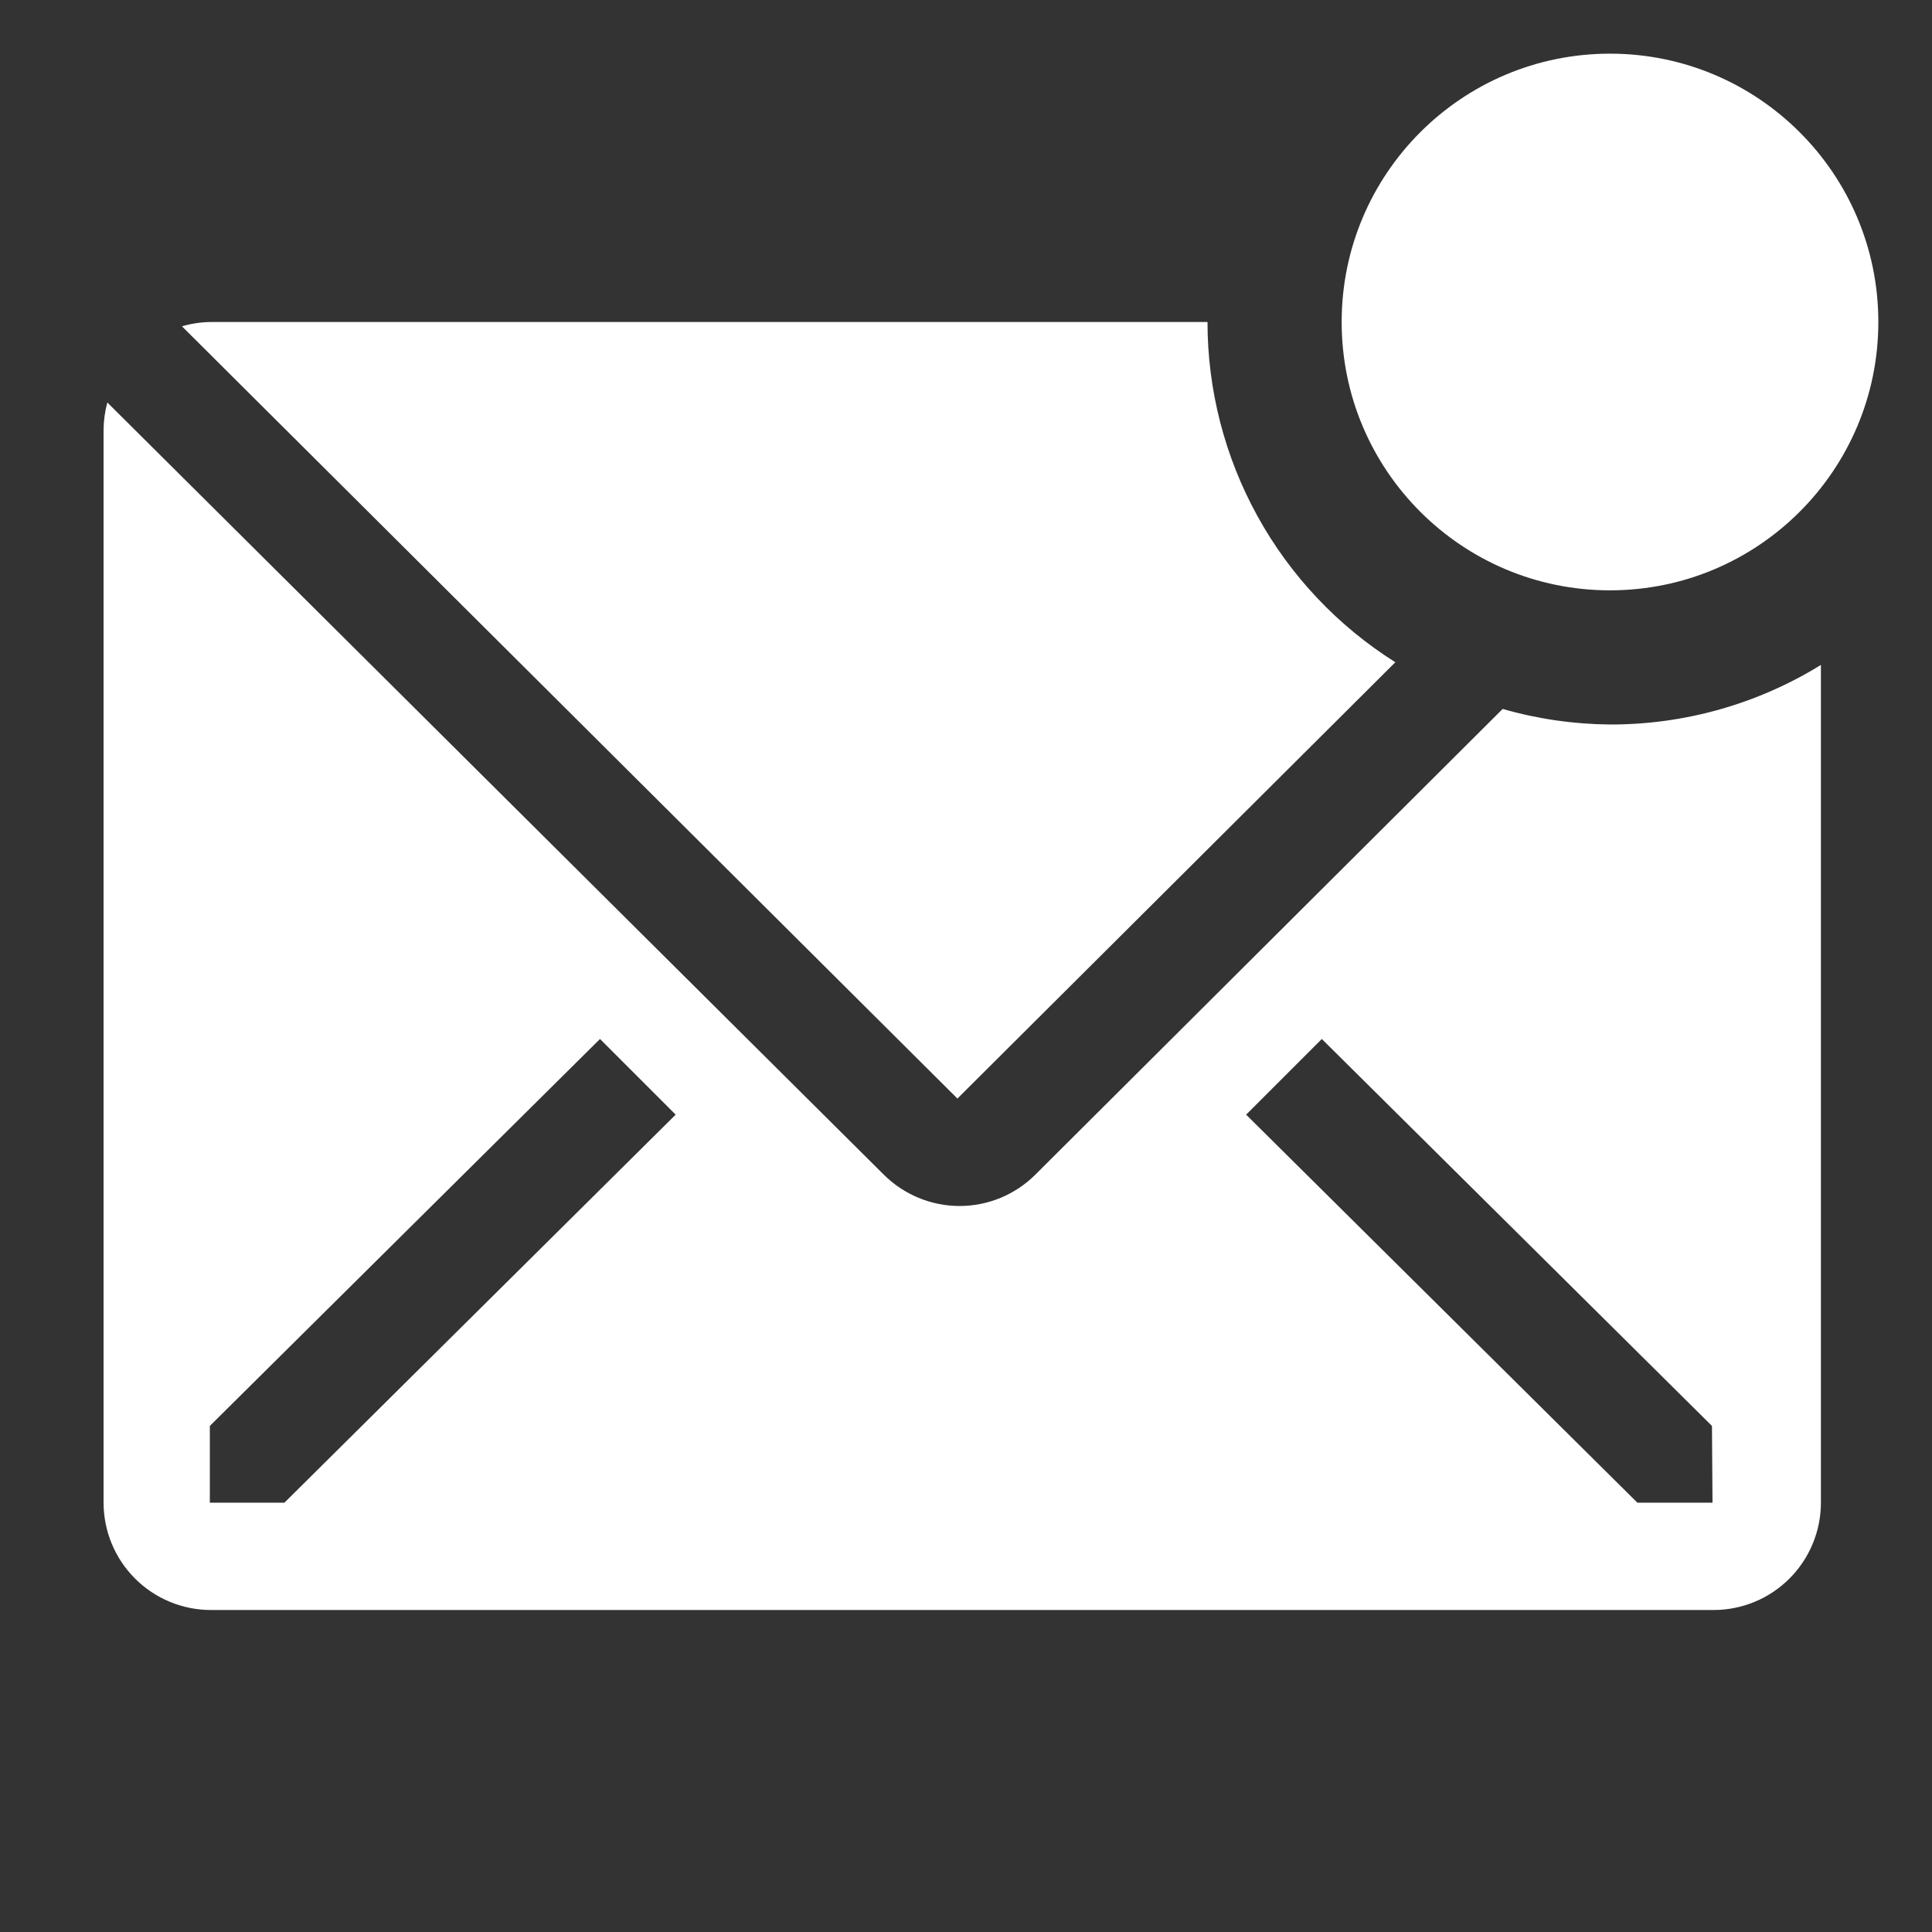
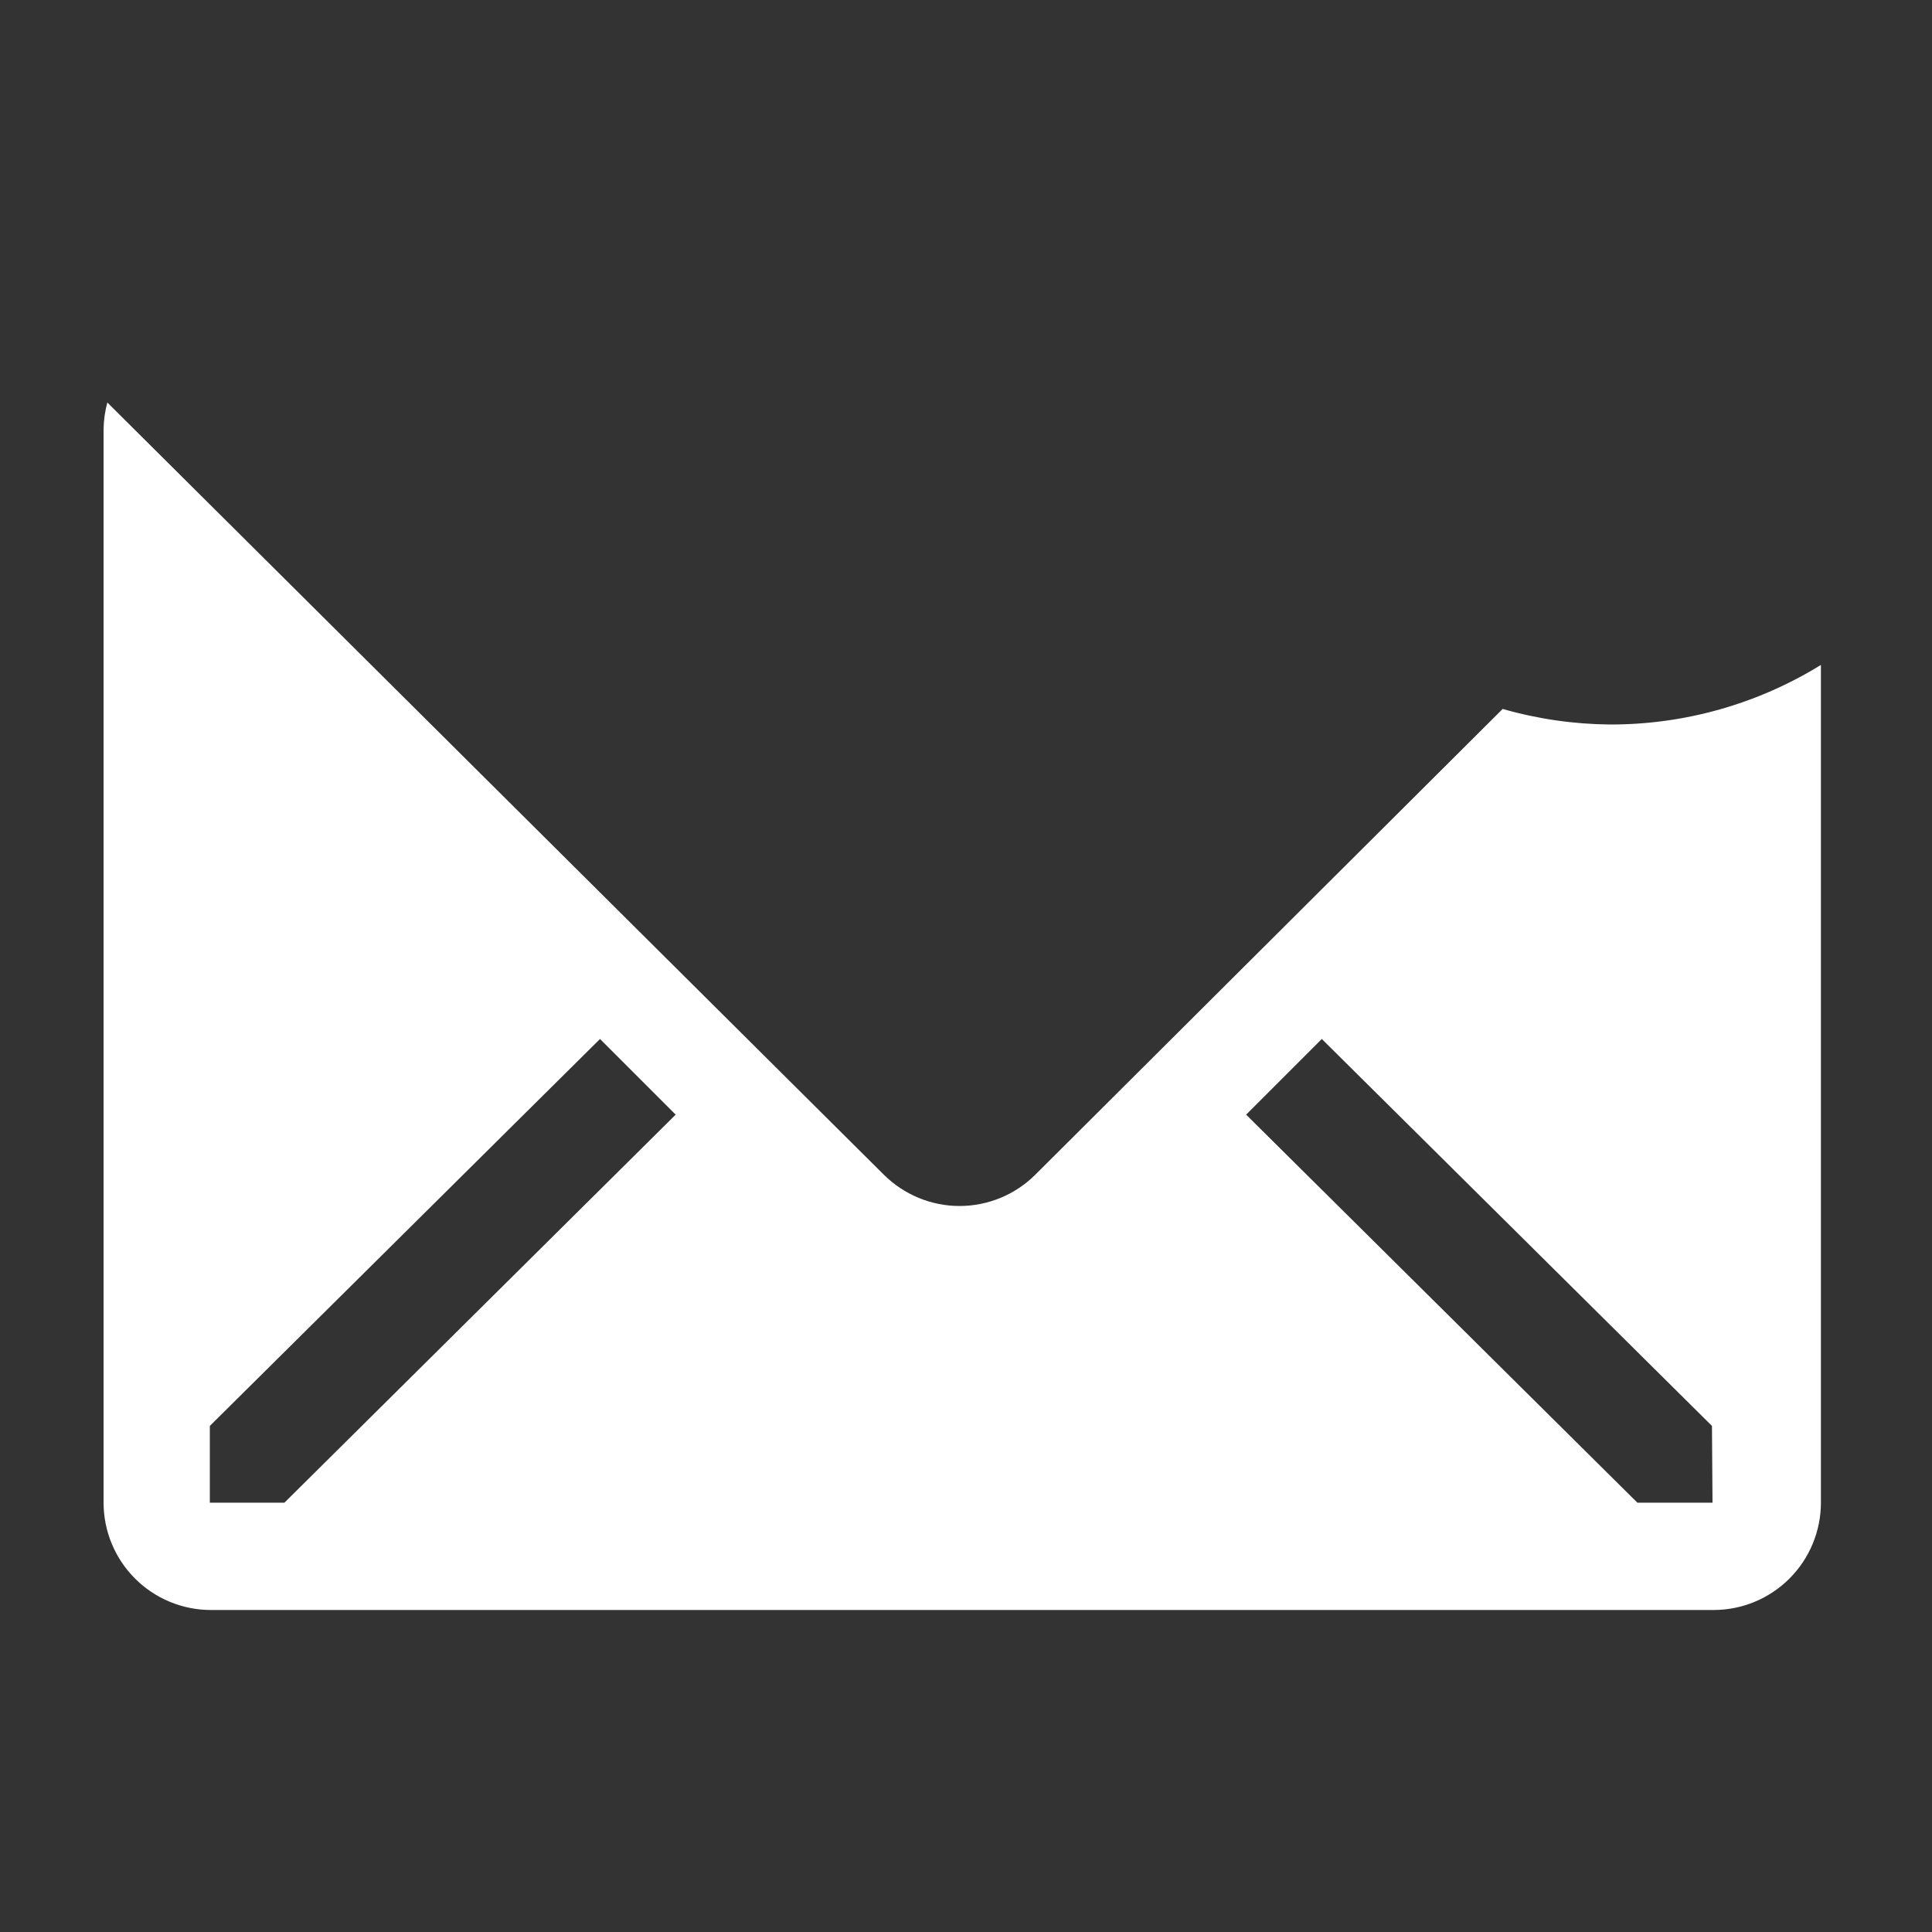
<svg xmlns="http://www.w3.org/2000/svg" viewBox="0 0 36 36" fill="none">
  <rect x="0" y="0" width="36" height="36" fill="#333333" stroke="none" />
-   <path d="M26 12.34C24.928 11.665 24.045 10.73 23.433 9.621C22.821 8.512 22.5 7.266 22.5 6H3.92C3.741 6.003 3.562 6.03 3.39 6.08L17.84 20.47L26 12.34Z" fill="white" />
-   <path d="M30 13.5C29.323 13.494 28.651 13.397 28 13.21L19.29 21.89C18.916 22.262 18.409 22.472 17.88 22.472C17.352 22.472 16.845 22.262 16.47 21.89L2 7.5C1.956 7.663 1.932 7.831 1.93 8V28C1.93 28.53 2.141 29.039 2.516 29.414C2.891 29.789 3.4 30 3.93 30H31.93C32.461 30 32.969 29.789 33.344 29.414C33.719 29.039 33.93 28.53 33.93 28V12.39C32.749 13.119 31.388 13.503 30 13.5V13.5ZM5.3 28H3.91V26.57L11.18 19.36L12.59 20.77L5.3 28ZM31.91 28H30.51L23.22 20.77L24.63 19.36L31.9 26.57L31.91 28Z" fill="white" />
-   <path d="M30 11C32.761 11 35 8.761 35 6C35 3.239 32.761 1 30 1C27.238 1 25 3.239 25 6C25 8.761 27.238 11 30 11Z" fill="white" />
+   <path d="M30 13.5C29.323 13.494 28.651 13.397 28 13.21L19.29 21.89C18.916 22.262 18.409 22.472 17.88 22.472C17.352 22.472 16.845 22.262 16.47 21.89L2 7.5C1.956 7.663 1.932 7.831 1.93 8V28C1.93 28.53 2.141 29.039 2.516 29.414C2.891 29.789 3.4 30 3.93 30H31.93C32.461 30 32.969 29.789 33.344 29.414C33.719 29.039 33.93 28.53 33.93 28V12.39C32.749 13.119 31.388 13.503 30 13.5V13.5ZM5.3 28H3.91V26.57L11.18 19.36L12.59 20.77ZM31.91 28H30.51L23.22 20.77L24.63 19.36L31.9 26.57L31.91 28Z" fill="white" />
</svg>